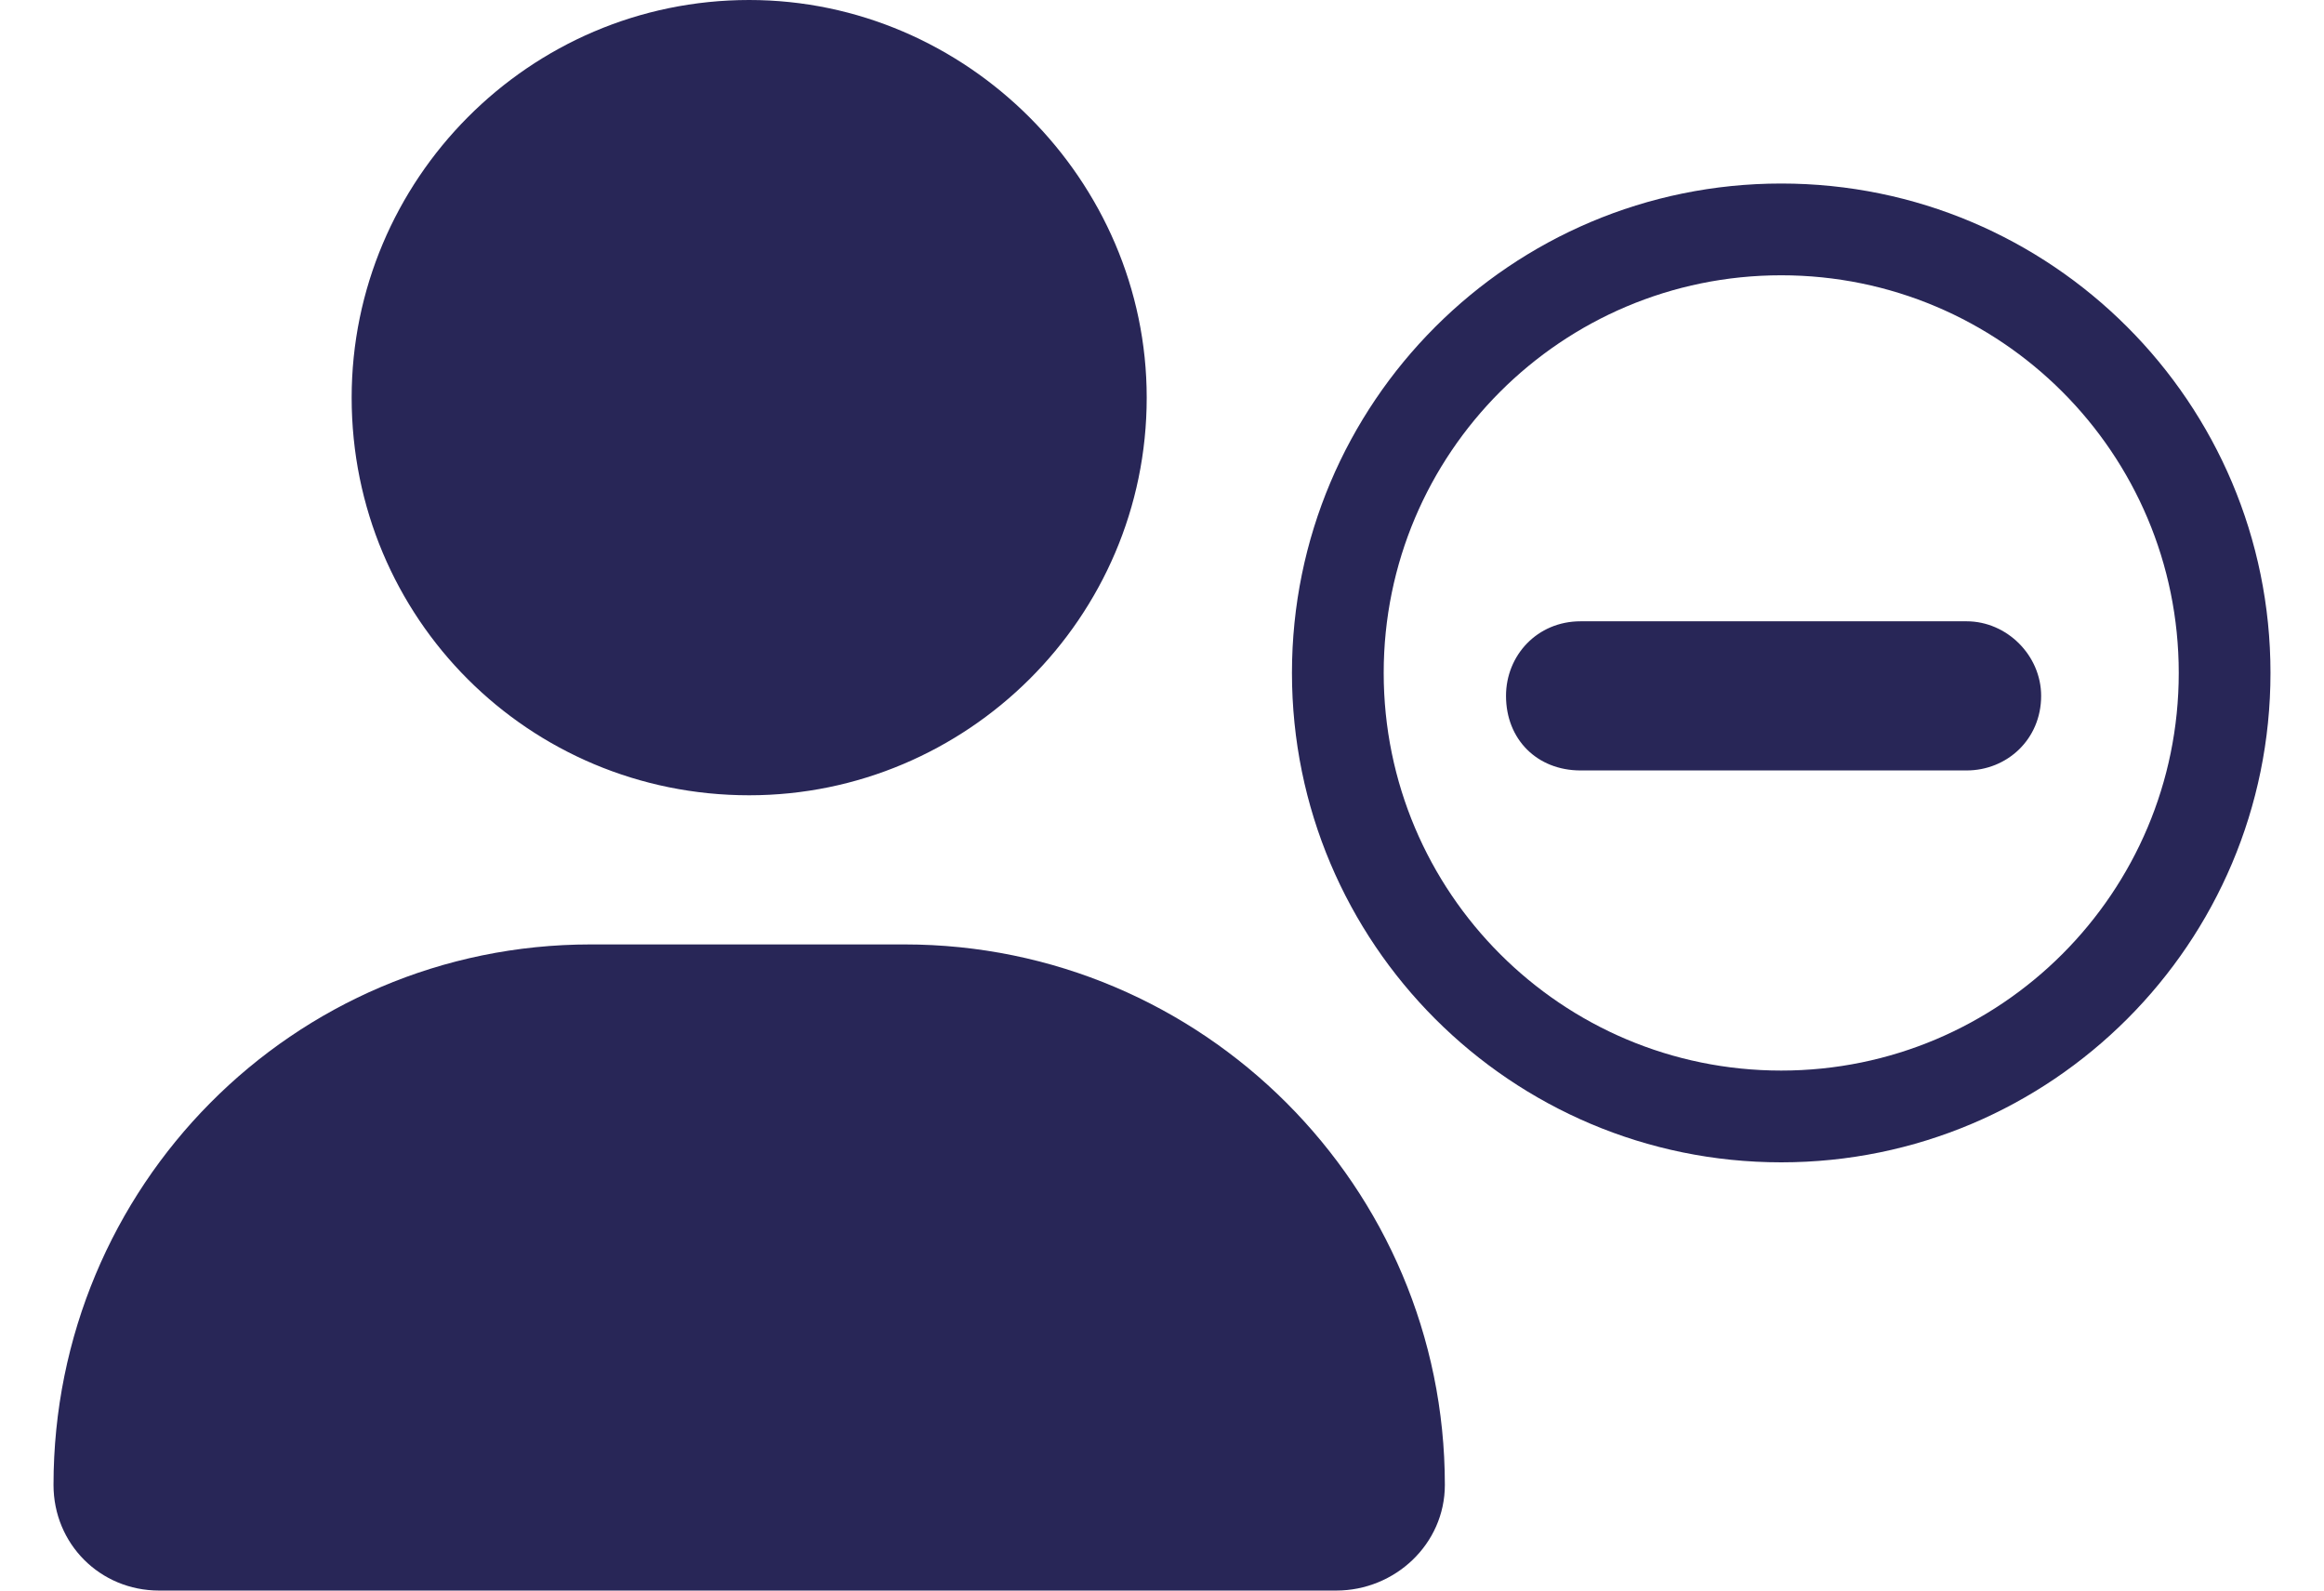
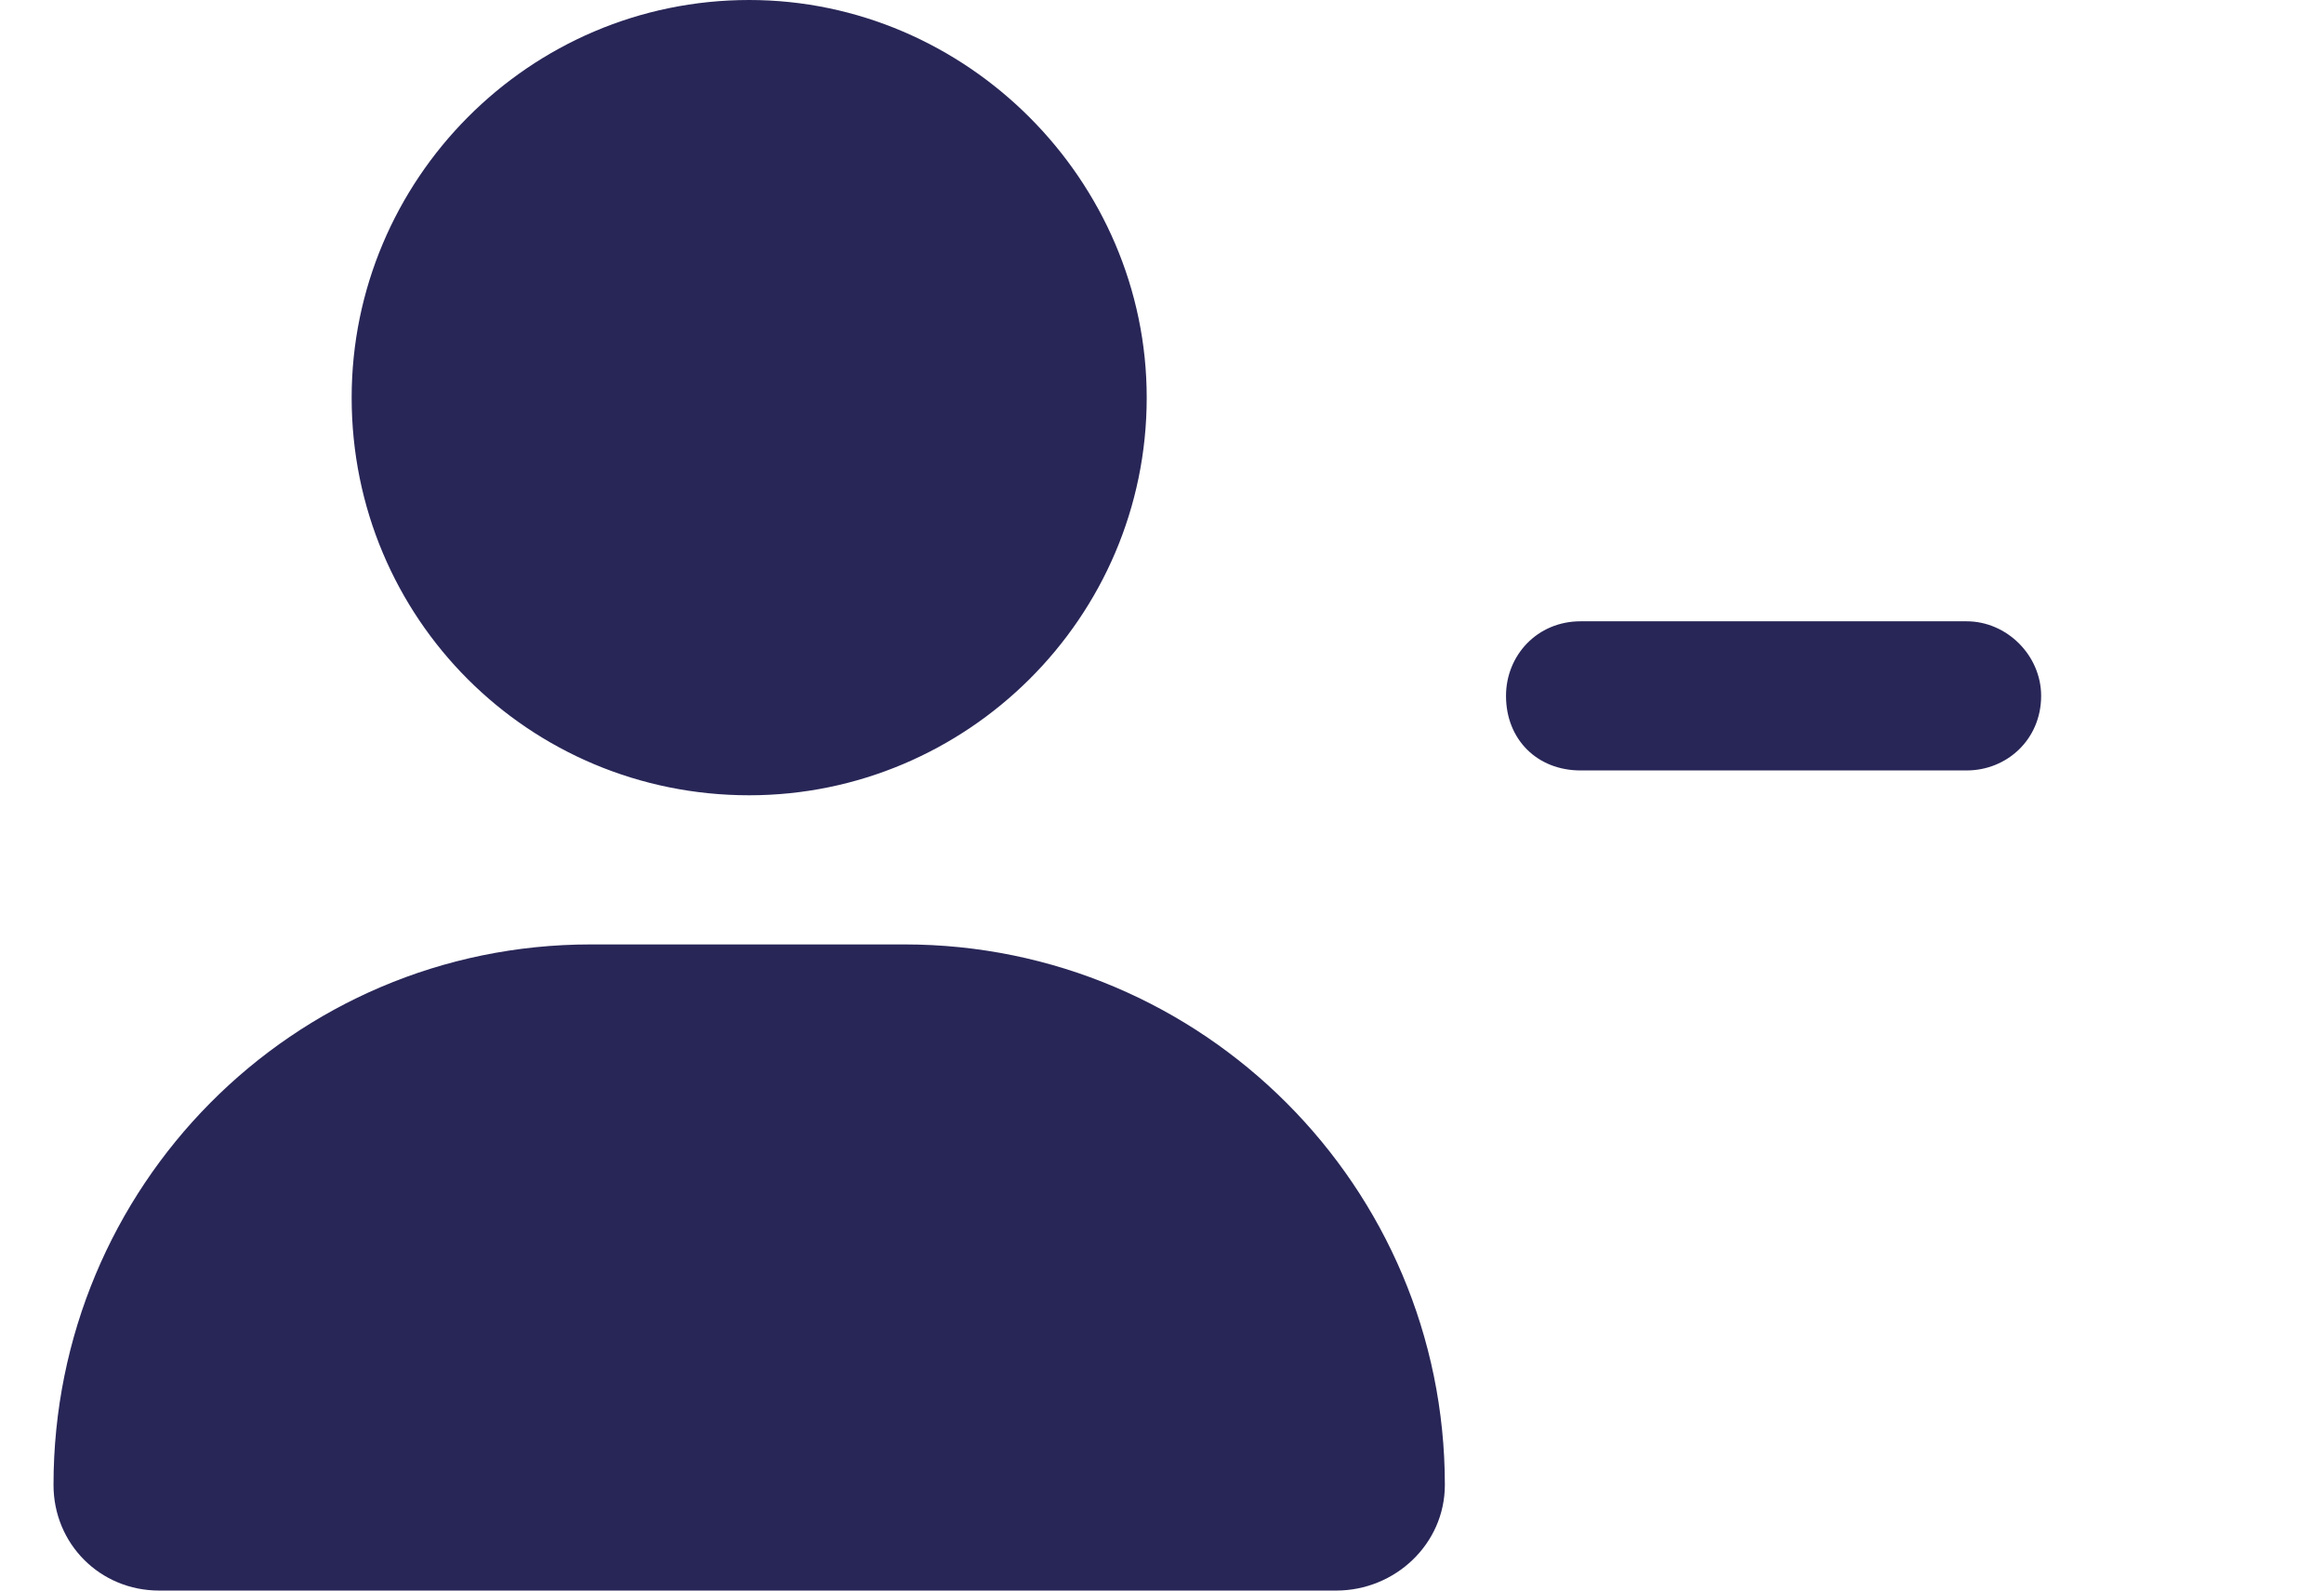
<svg xmlns="http://www.w3.org/2000/svg" width="38" height="26" viewBox="0 0 38 26" fill="none">
-   <path d="M14.789 15.438C19.664 15.438 23.625 19.398 23.625 24.273C23.625 25.238 22.812 26 21.848 26H2.602C1.637 26 0.875 25.238 0.875 24.273C0.875 19.398 4.785 15.438 9.66 15.438H14.789ZM12.25 13C8.645 13 5.75 10.105 5.75 6.5C5.75 2.945 8.645 0 12.25 0C15.805 0 18.75 2.945 18.75 6.5C18.75 10.105 15.805 13 12.25 13ZM32.156 10.156C32.816 10.156 33.375 10.715 33.375 11.375C33.375 12.086 32.816 12.594 32.156 12.594H25.844C25.133 12.594 24.625 12.086 24.625 11.375C24.625 10.715 25.133 10.156 25.844 10.156H32.156Z" fill="#282657" />
-   <path d="M35.625 11C35.625 7.41 32.715 4.5 29.125 4.5C25.535 4.5 22.625 7.41 22.625 11C22.625 14.59 25.535 17.5 29.125 17.5V19C24.707 19 21.125 15.418 21.125 11C21.125 6.582 24.707 3 29.125 3C33.543 3 37.125 6.582 37.125 11C37.125 15.418 33.543 19 29.125 19V17.5C32.715 17.5 35.625 14.59 35.625 11Z" fill="#282657" />
+   <path d="M14.789 15.438C19.664 15.438 23.625 19.398 23.625 24.273C23.625 25.238 22.812 26 21.848 26H2.602C1.637 26 0.875 25.238 0.875 24.273C0.875 19.398 4.785 15.438 9.66 15.438ZM12.25 13C8.645 13 5.75 10.105 5.75 6.5C5.75 2.945 8.645 0 12.25 0C15.805 0 18.75 2.945 18.75 6.5C18.75 10.105 15.805 13 12.25 13ZM32.156 10.156C32.816 10.156 33.375 10.715 33.375 11.375C33.375 12.086 32.816 12.594 32.156 12.594H25.844C25.133 12.594 24.625 12.086 24.625 11.375C24.625 10.715 25.133 10.156 25.844 10.156H32.156Z" fill="#282657" />
</svg>